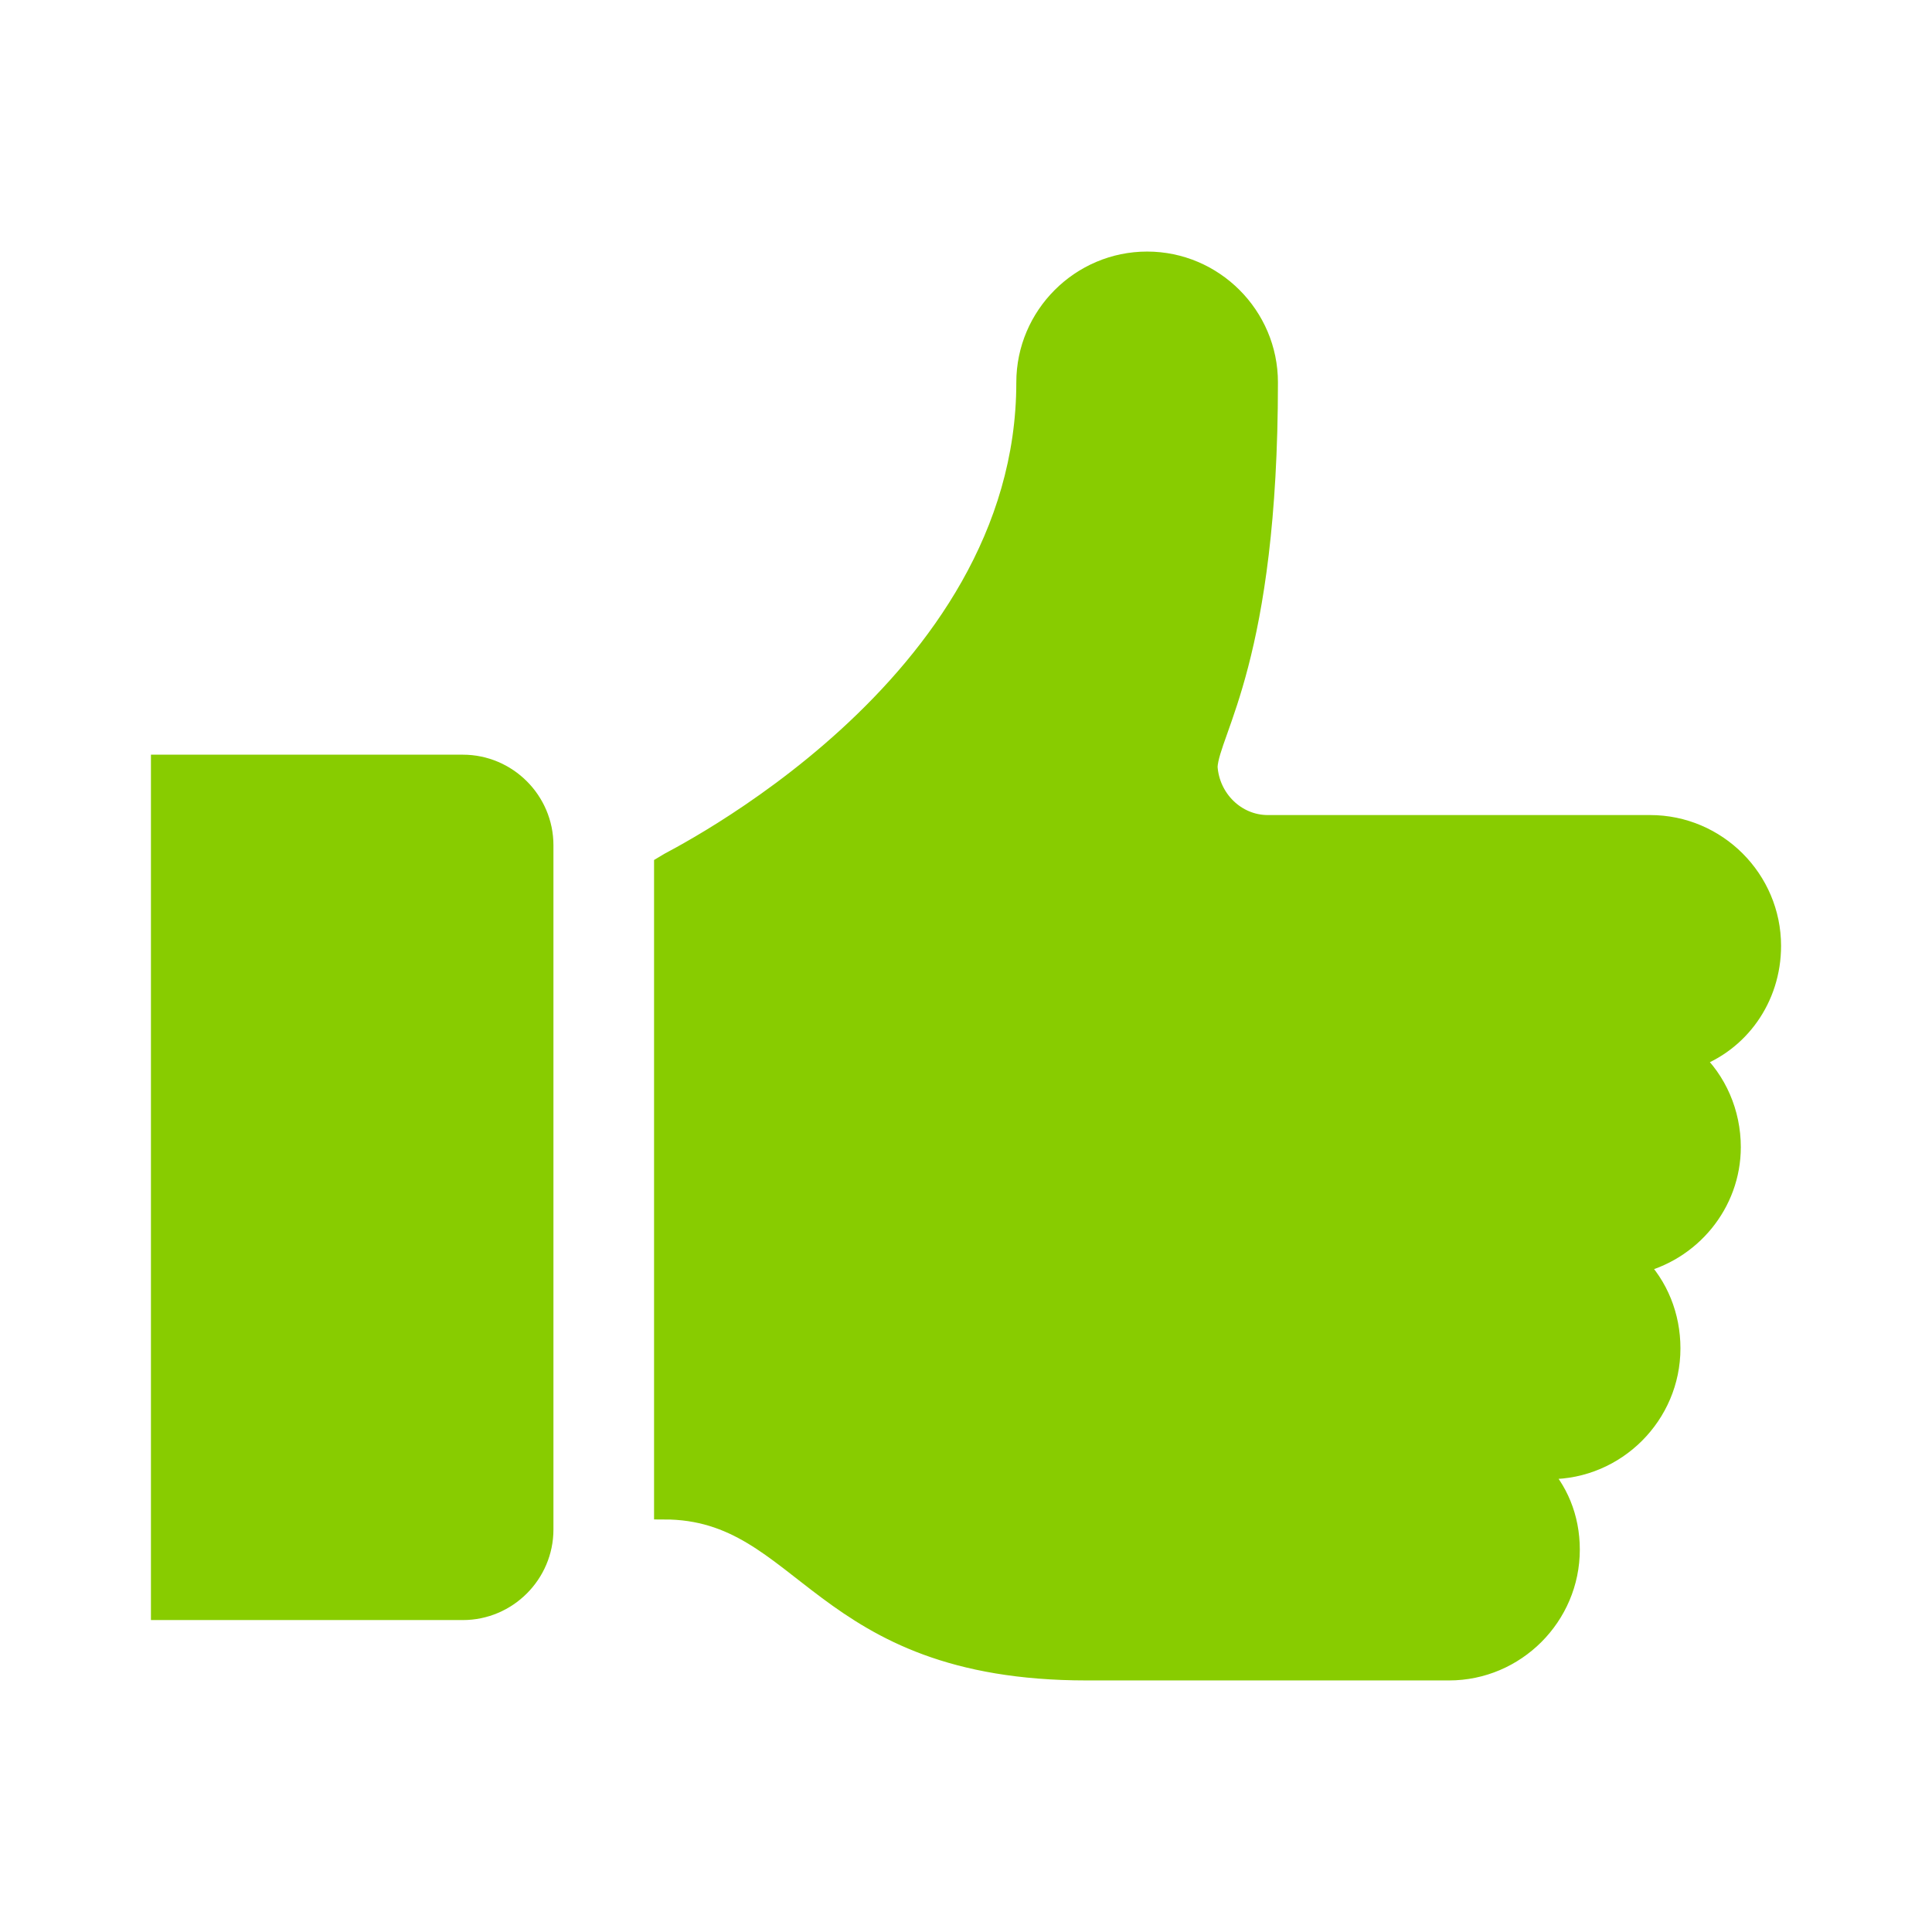
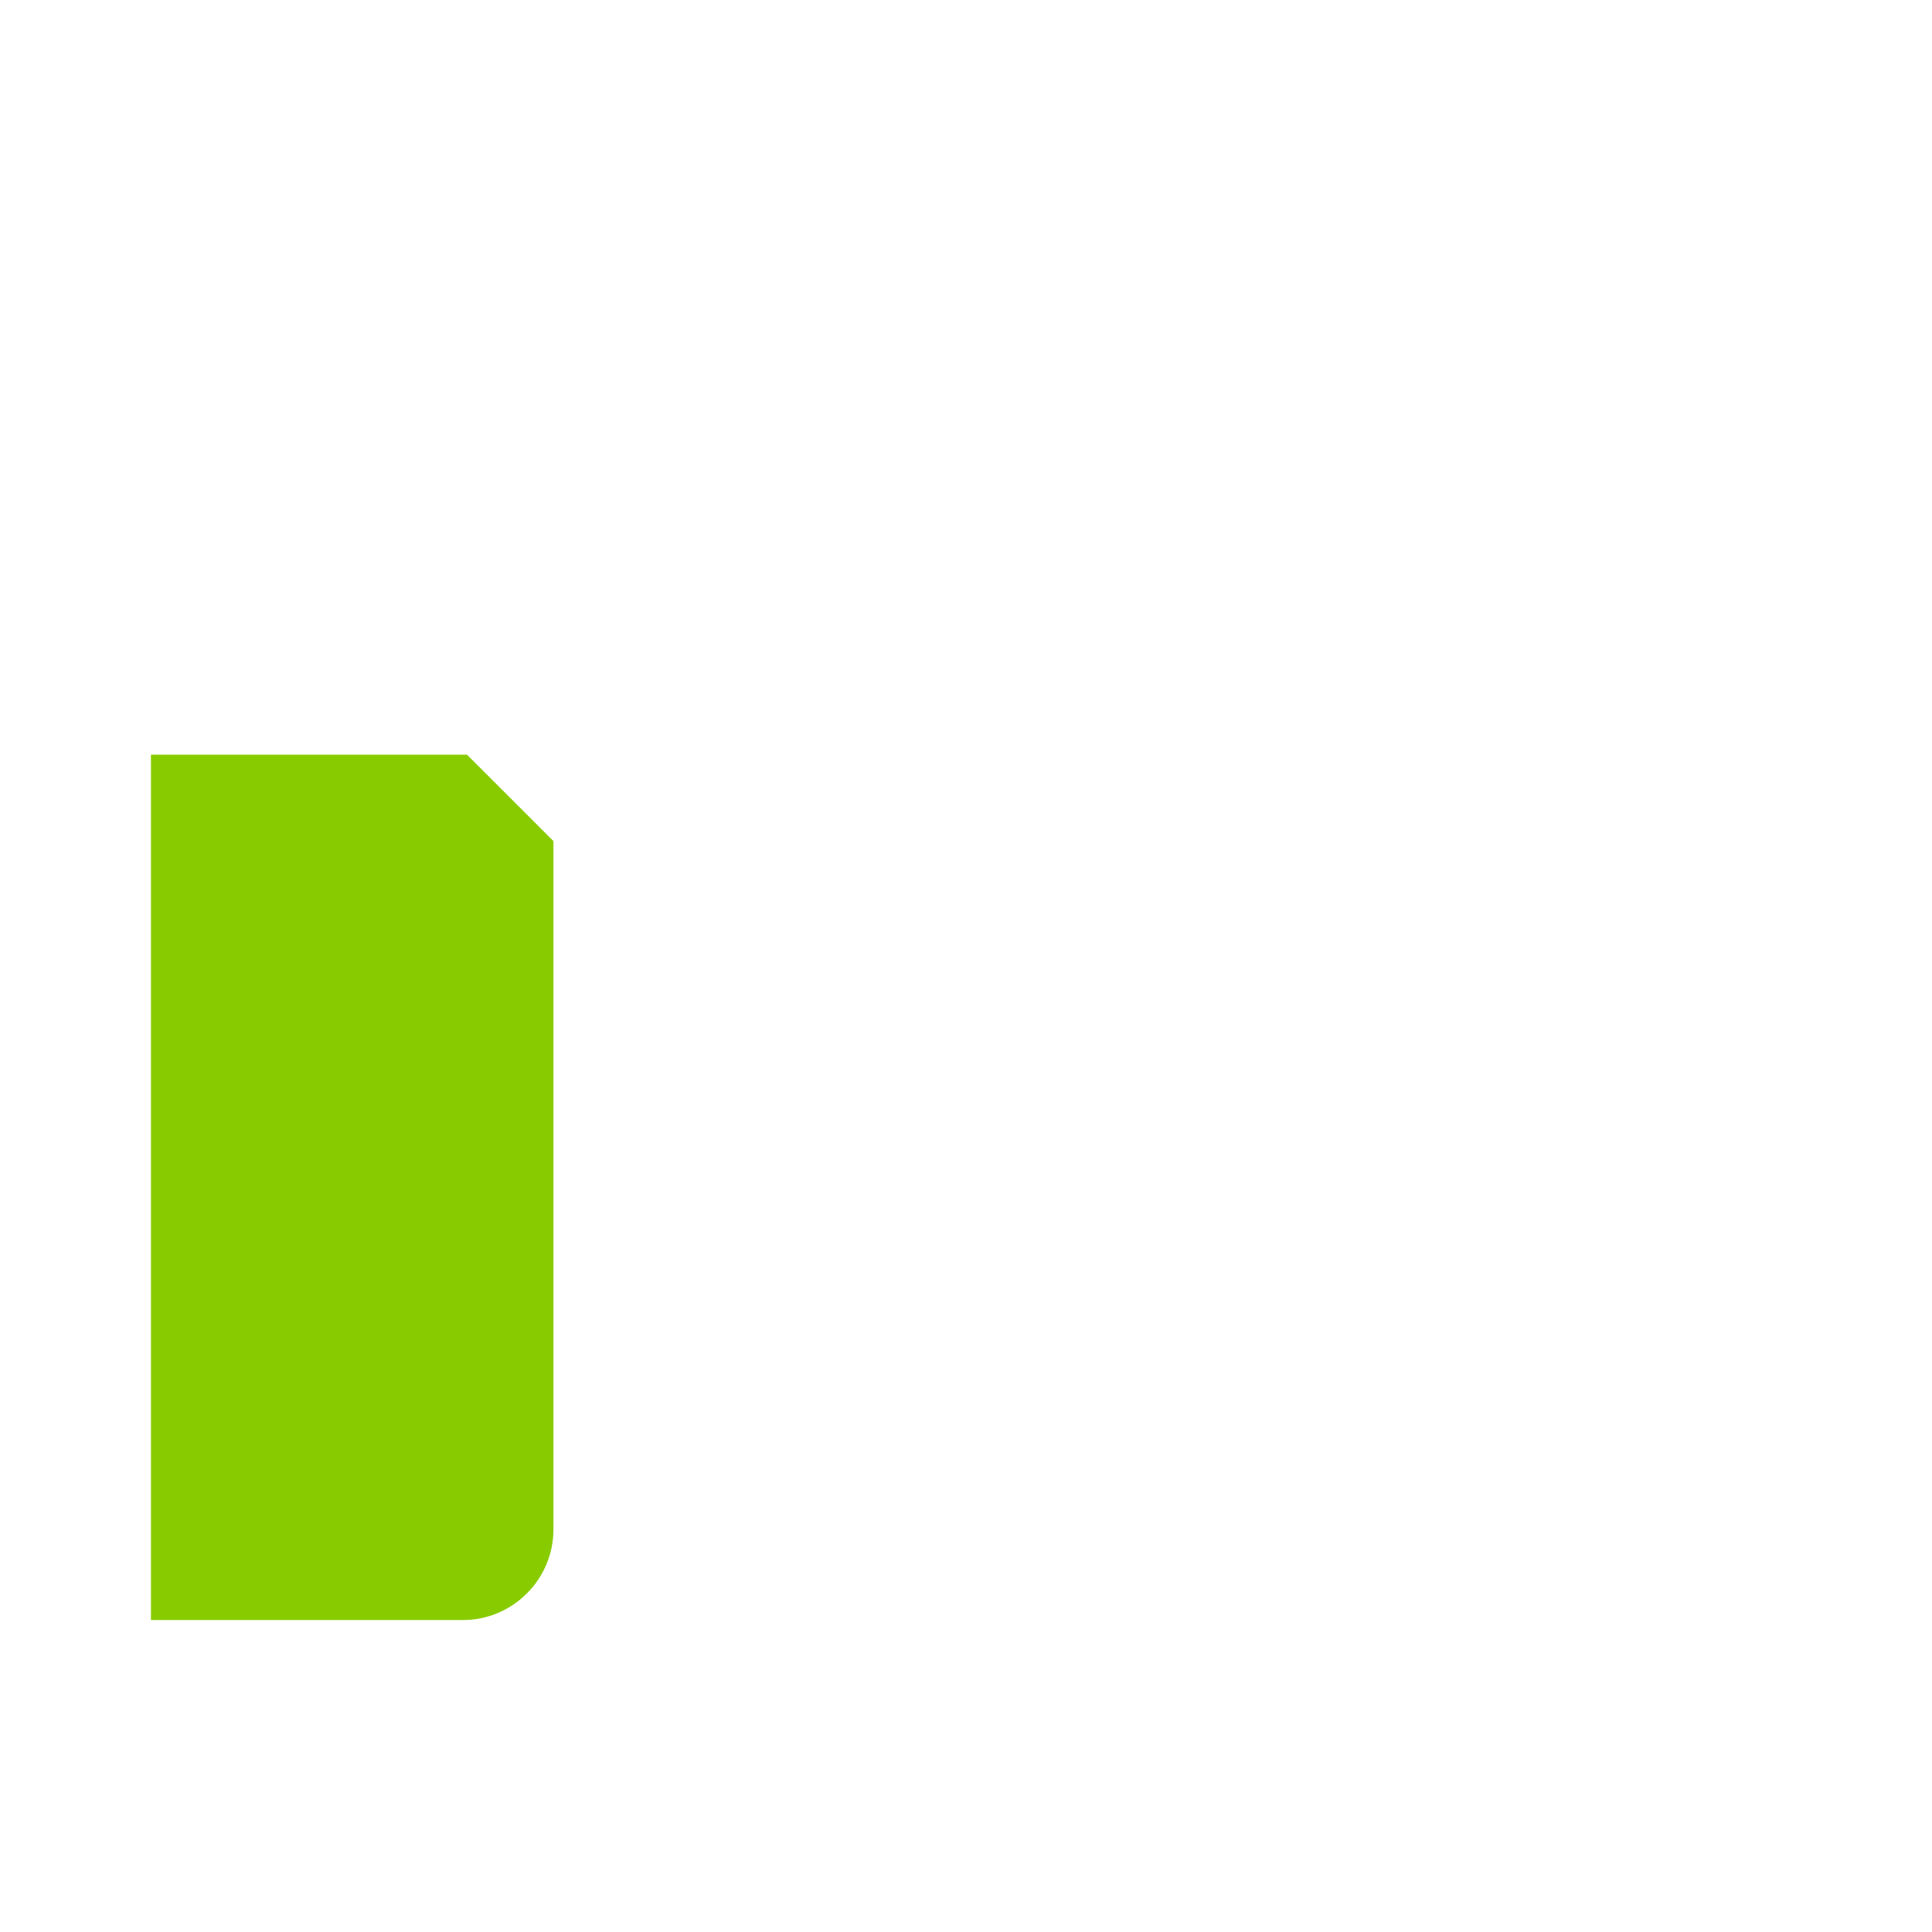
<svg xmlns="http://www.w3.org/2000/svg" viewBox="0 0 96 96" id="Icons_ThumbsUpSign" overflow="hidden">
-   <path d="M88 47C88 43.7 85.3 41 82 41L63 41C61.4 41 60.1 39.7 60 38.1 60.1 36.3 63 32.7 63 19 63 15.7 60.3 13 57 13 53.7 13 51 15.7 51 19 51 34.2 33.3 42.8 33 43L33 75C40.1 75 40.6 83 54 83 58.5 83 72 83 72 83 75.3 83 78 80.3 78 77 78 75.4 77.4 74 76.4 73 76.6 73 76.8 73 77 73 80.3 73 83 70.3 83 67 83 65.4 82.4 63.9 81.3 62.8 84 62.2 86 59.8 86 57 86 55.3 85.3 53.7 84.1 52.6 86.4 51.8 88 49.6 88 47Z" stroke="#88CC00" stroke-width="1" stroke-linecap="butt" stroke-opacity="1" fill="#88CC00" fill-opacity="1" />
-   <path d="M23 38 8 38 8 80 23 80C25.2 80 27 78.2 27 76L27 42C27 39.8 25.2 38 23 38Z" stroke="#88CC00" stroke-width="1" stroke-linecap="butt" stroke-opacity="1" fill="#88CC00" fill-opacity="1" />
+   <path d="M23 38 8 38 8 80 23 80C25.2 80 27 78.2 27 76L27 42Z" stroke="#88CC00" stroke-width="1" stroke-linecap="butt" stroke-opacity="1" fill="#88CC00" fill-opacity="1" />
</svg>